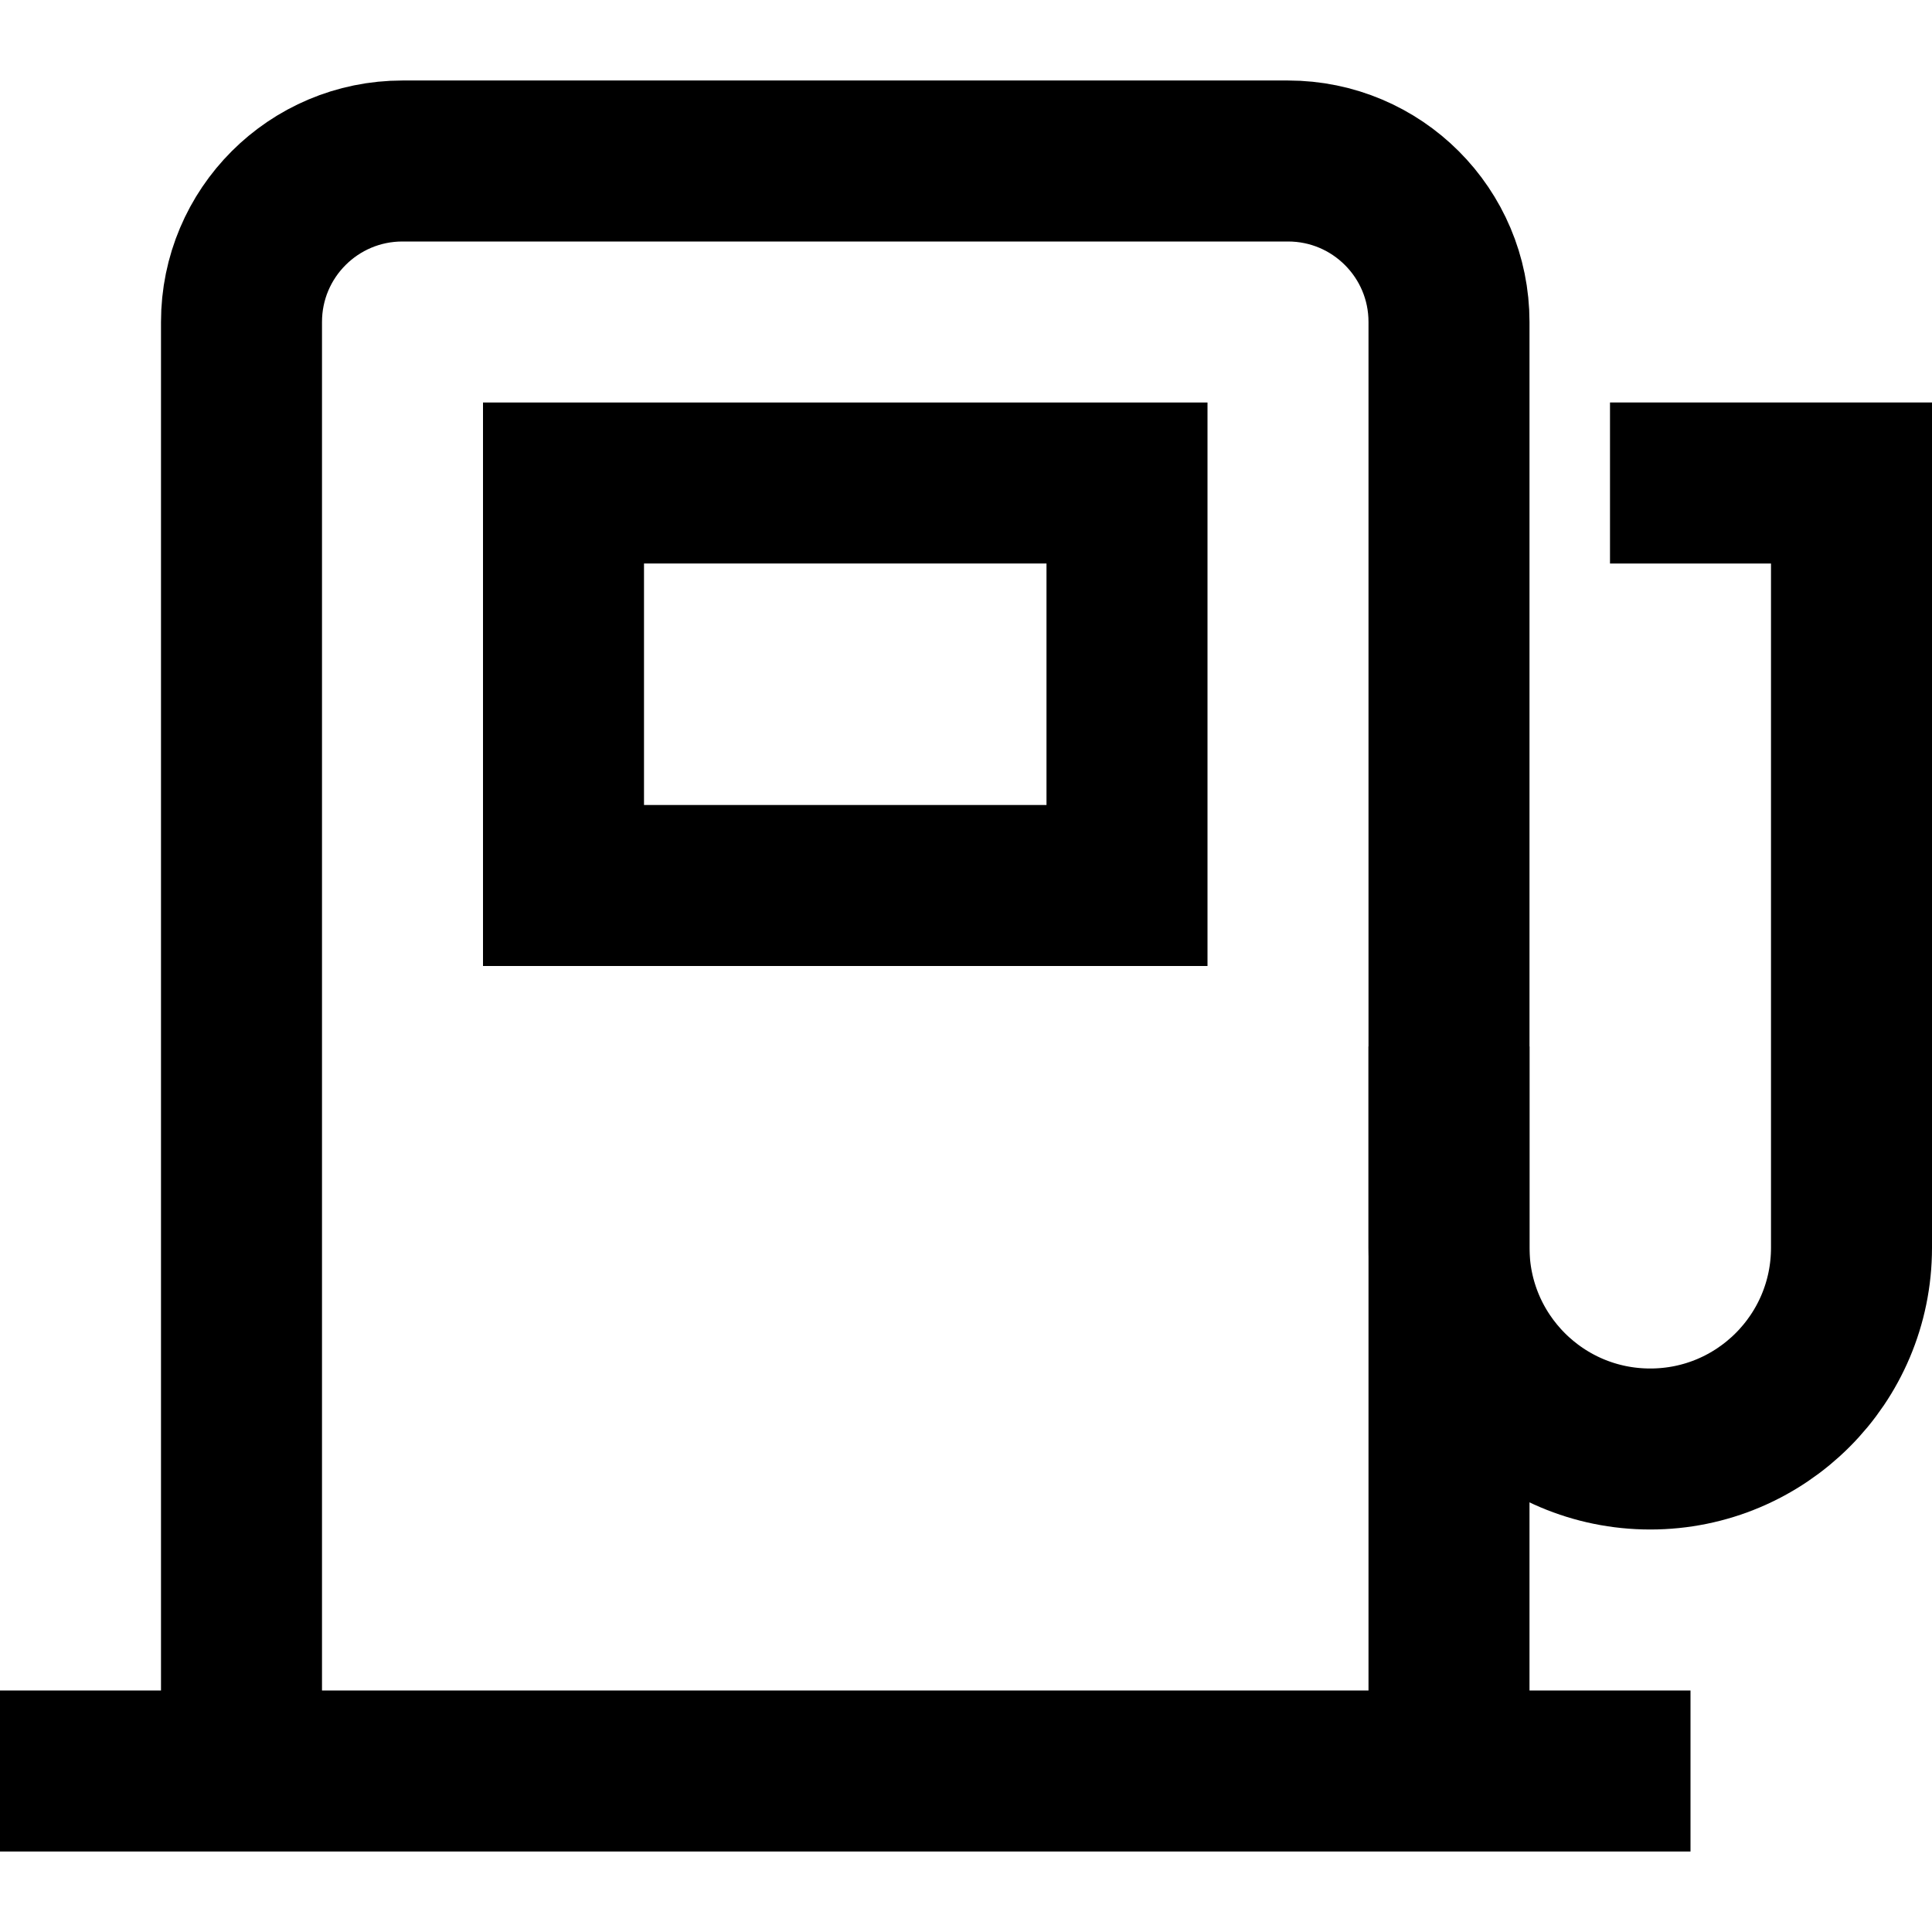
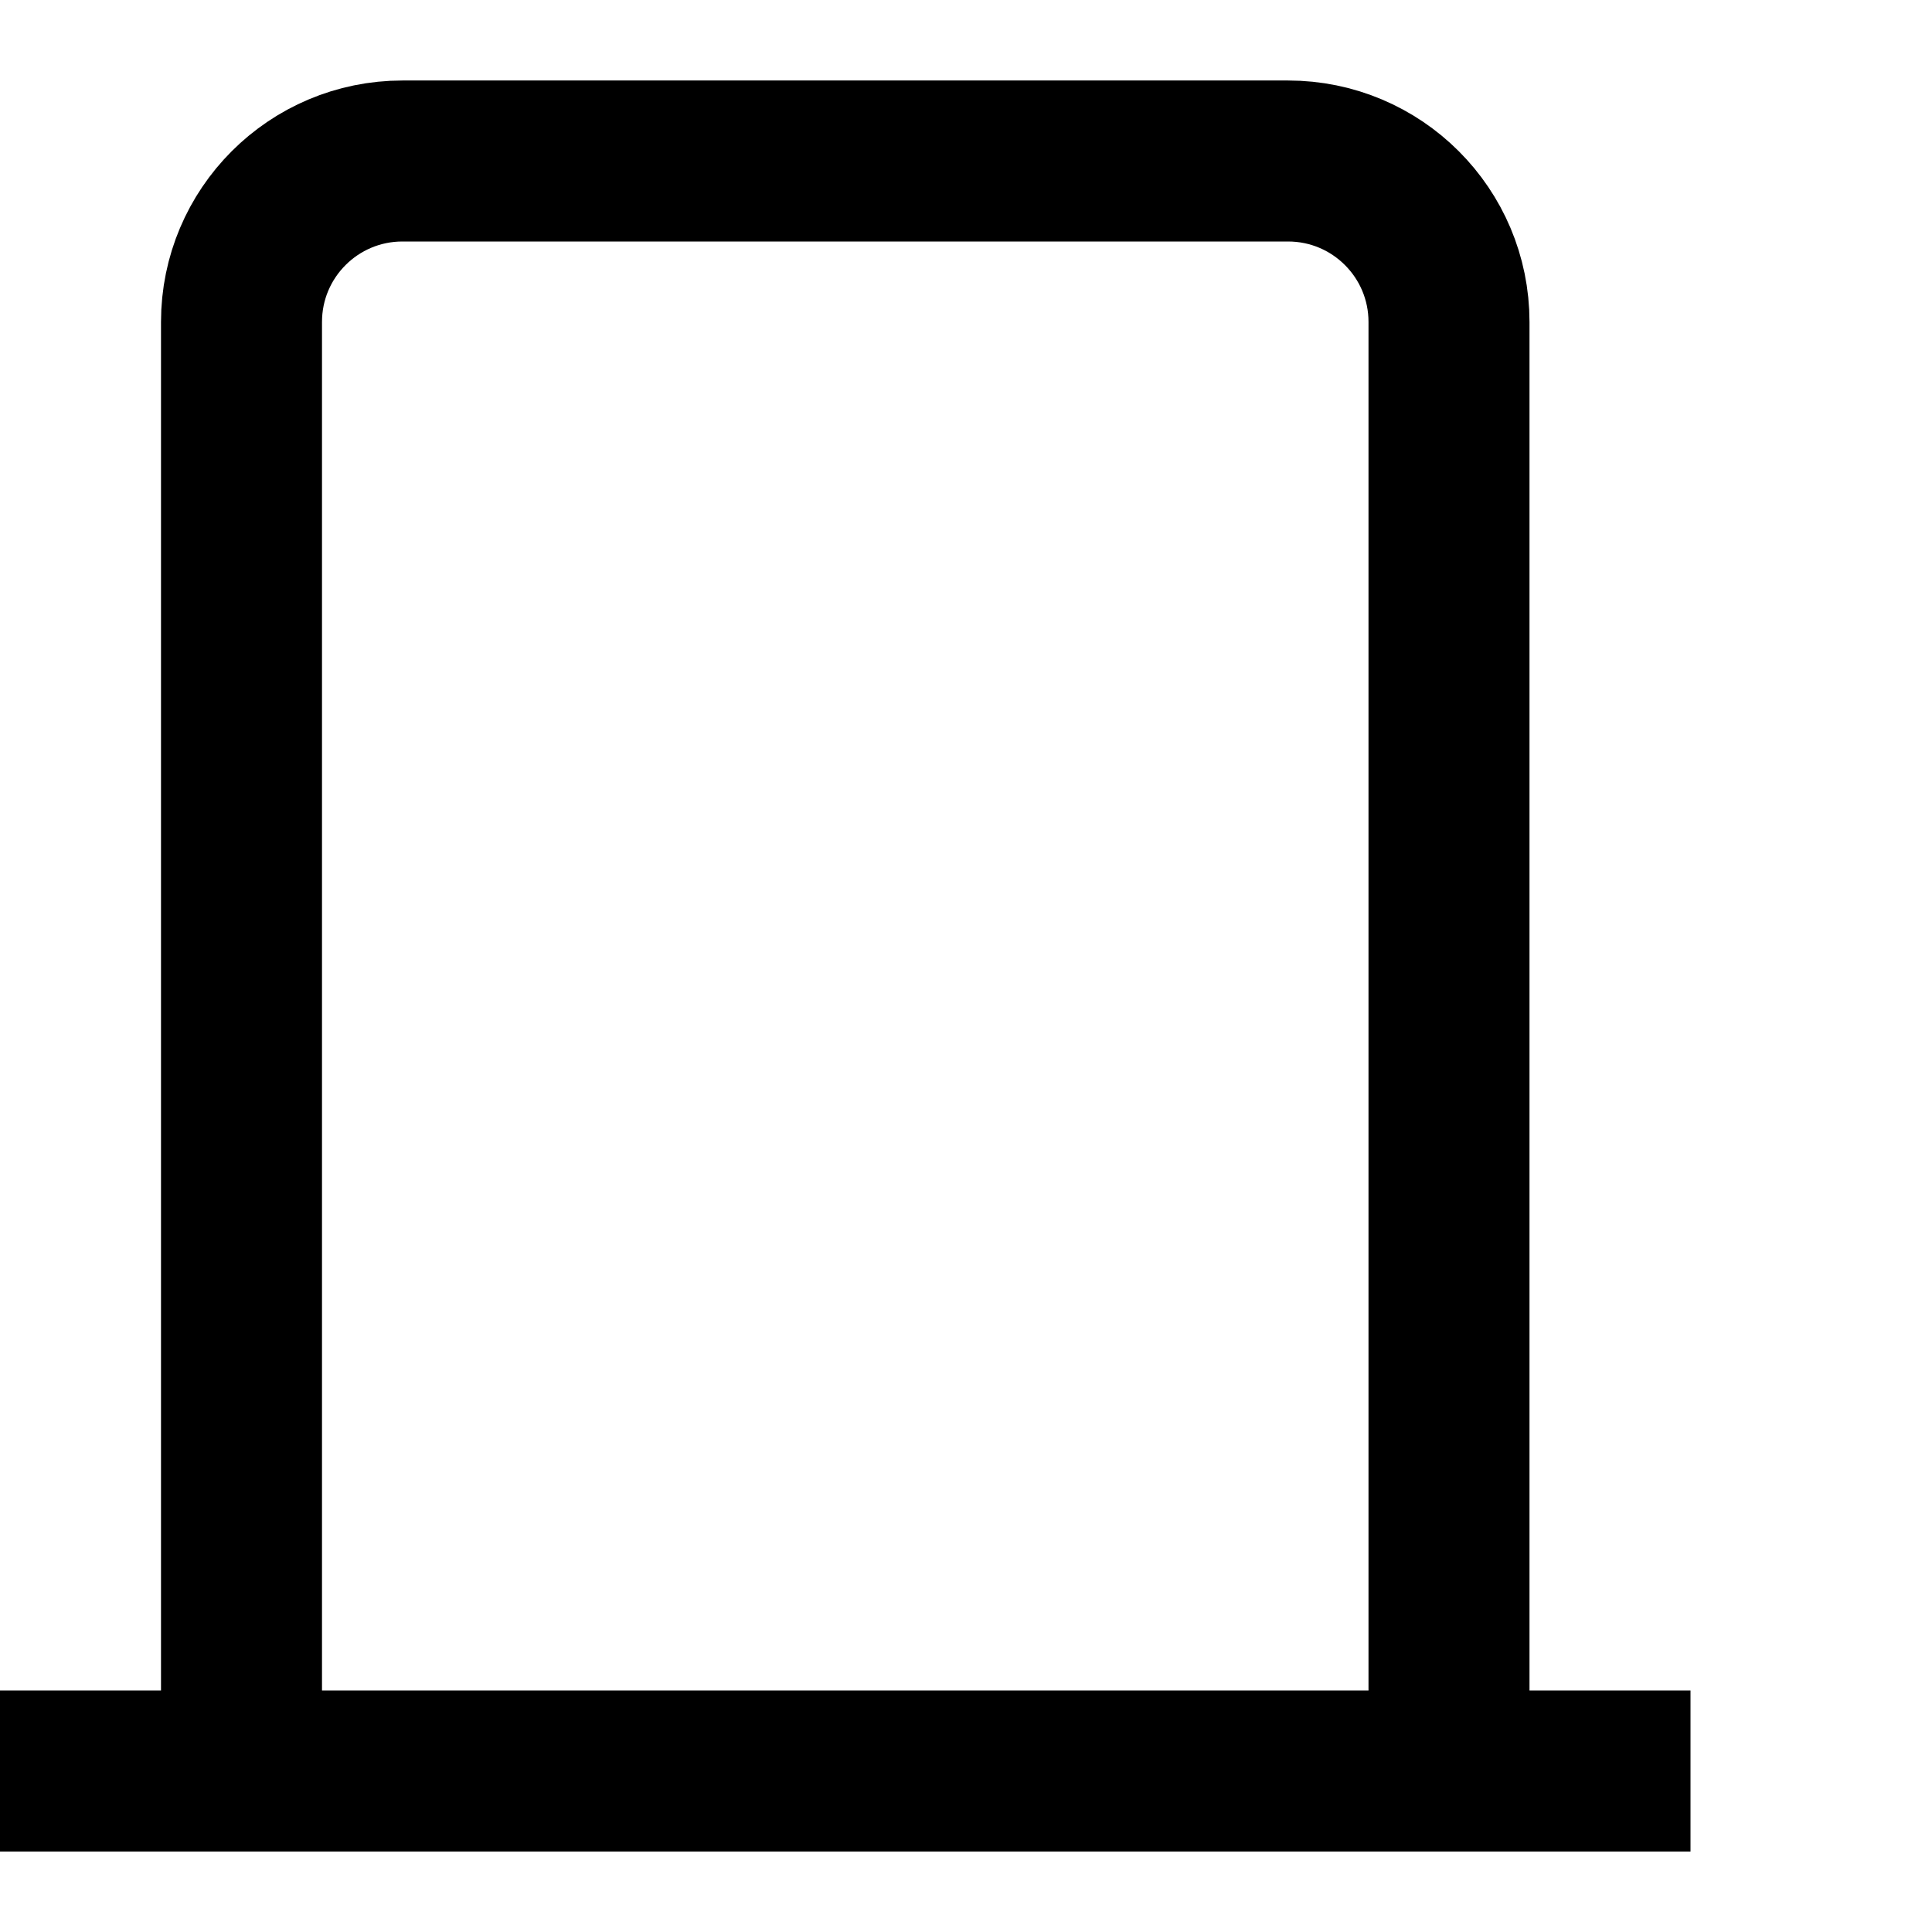
<svg xmlns="http://www.w3.org/2000/svg" width="24" height="24" viewBox="0 0 24 24" fill="none">
-   <path d="M18 14V15.5C18 16.881 19.119 18 20.5 18C21.881 18 23 16.881 23 15.5V6H21" stroke="black" stroke-width="2" stroke-miterlimit="10" stroke-linecap="square" />
-   <path d="M14 6H7V11H14V6Z" stroke="black" stroke-width="2" stroke-miterlimit="10" stroke-linecap="square" />
  <path d="M3 22V4C3 2.895 3.895 2 5 2H16C17.105 2 18 2.895 18 4V22" stroke="black" stroke-width="2" stroke-miterlimit="10" />
  <path d="M1 22H20" stroke="black" stroke-width="2" stroke-miterlimit="10" stroke-linecap="square" />
</svg>